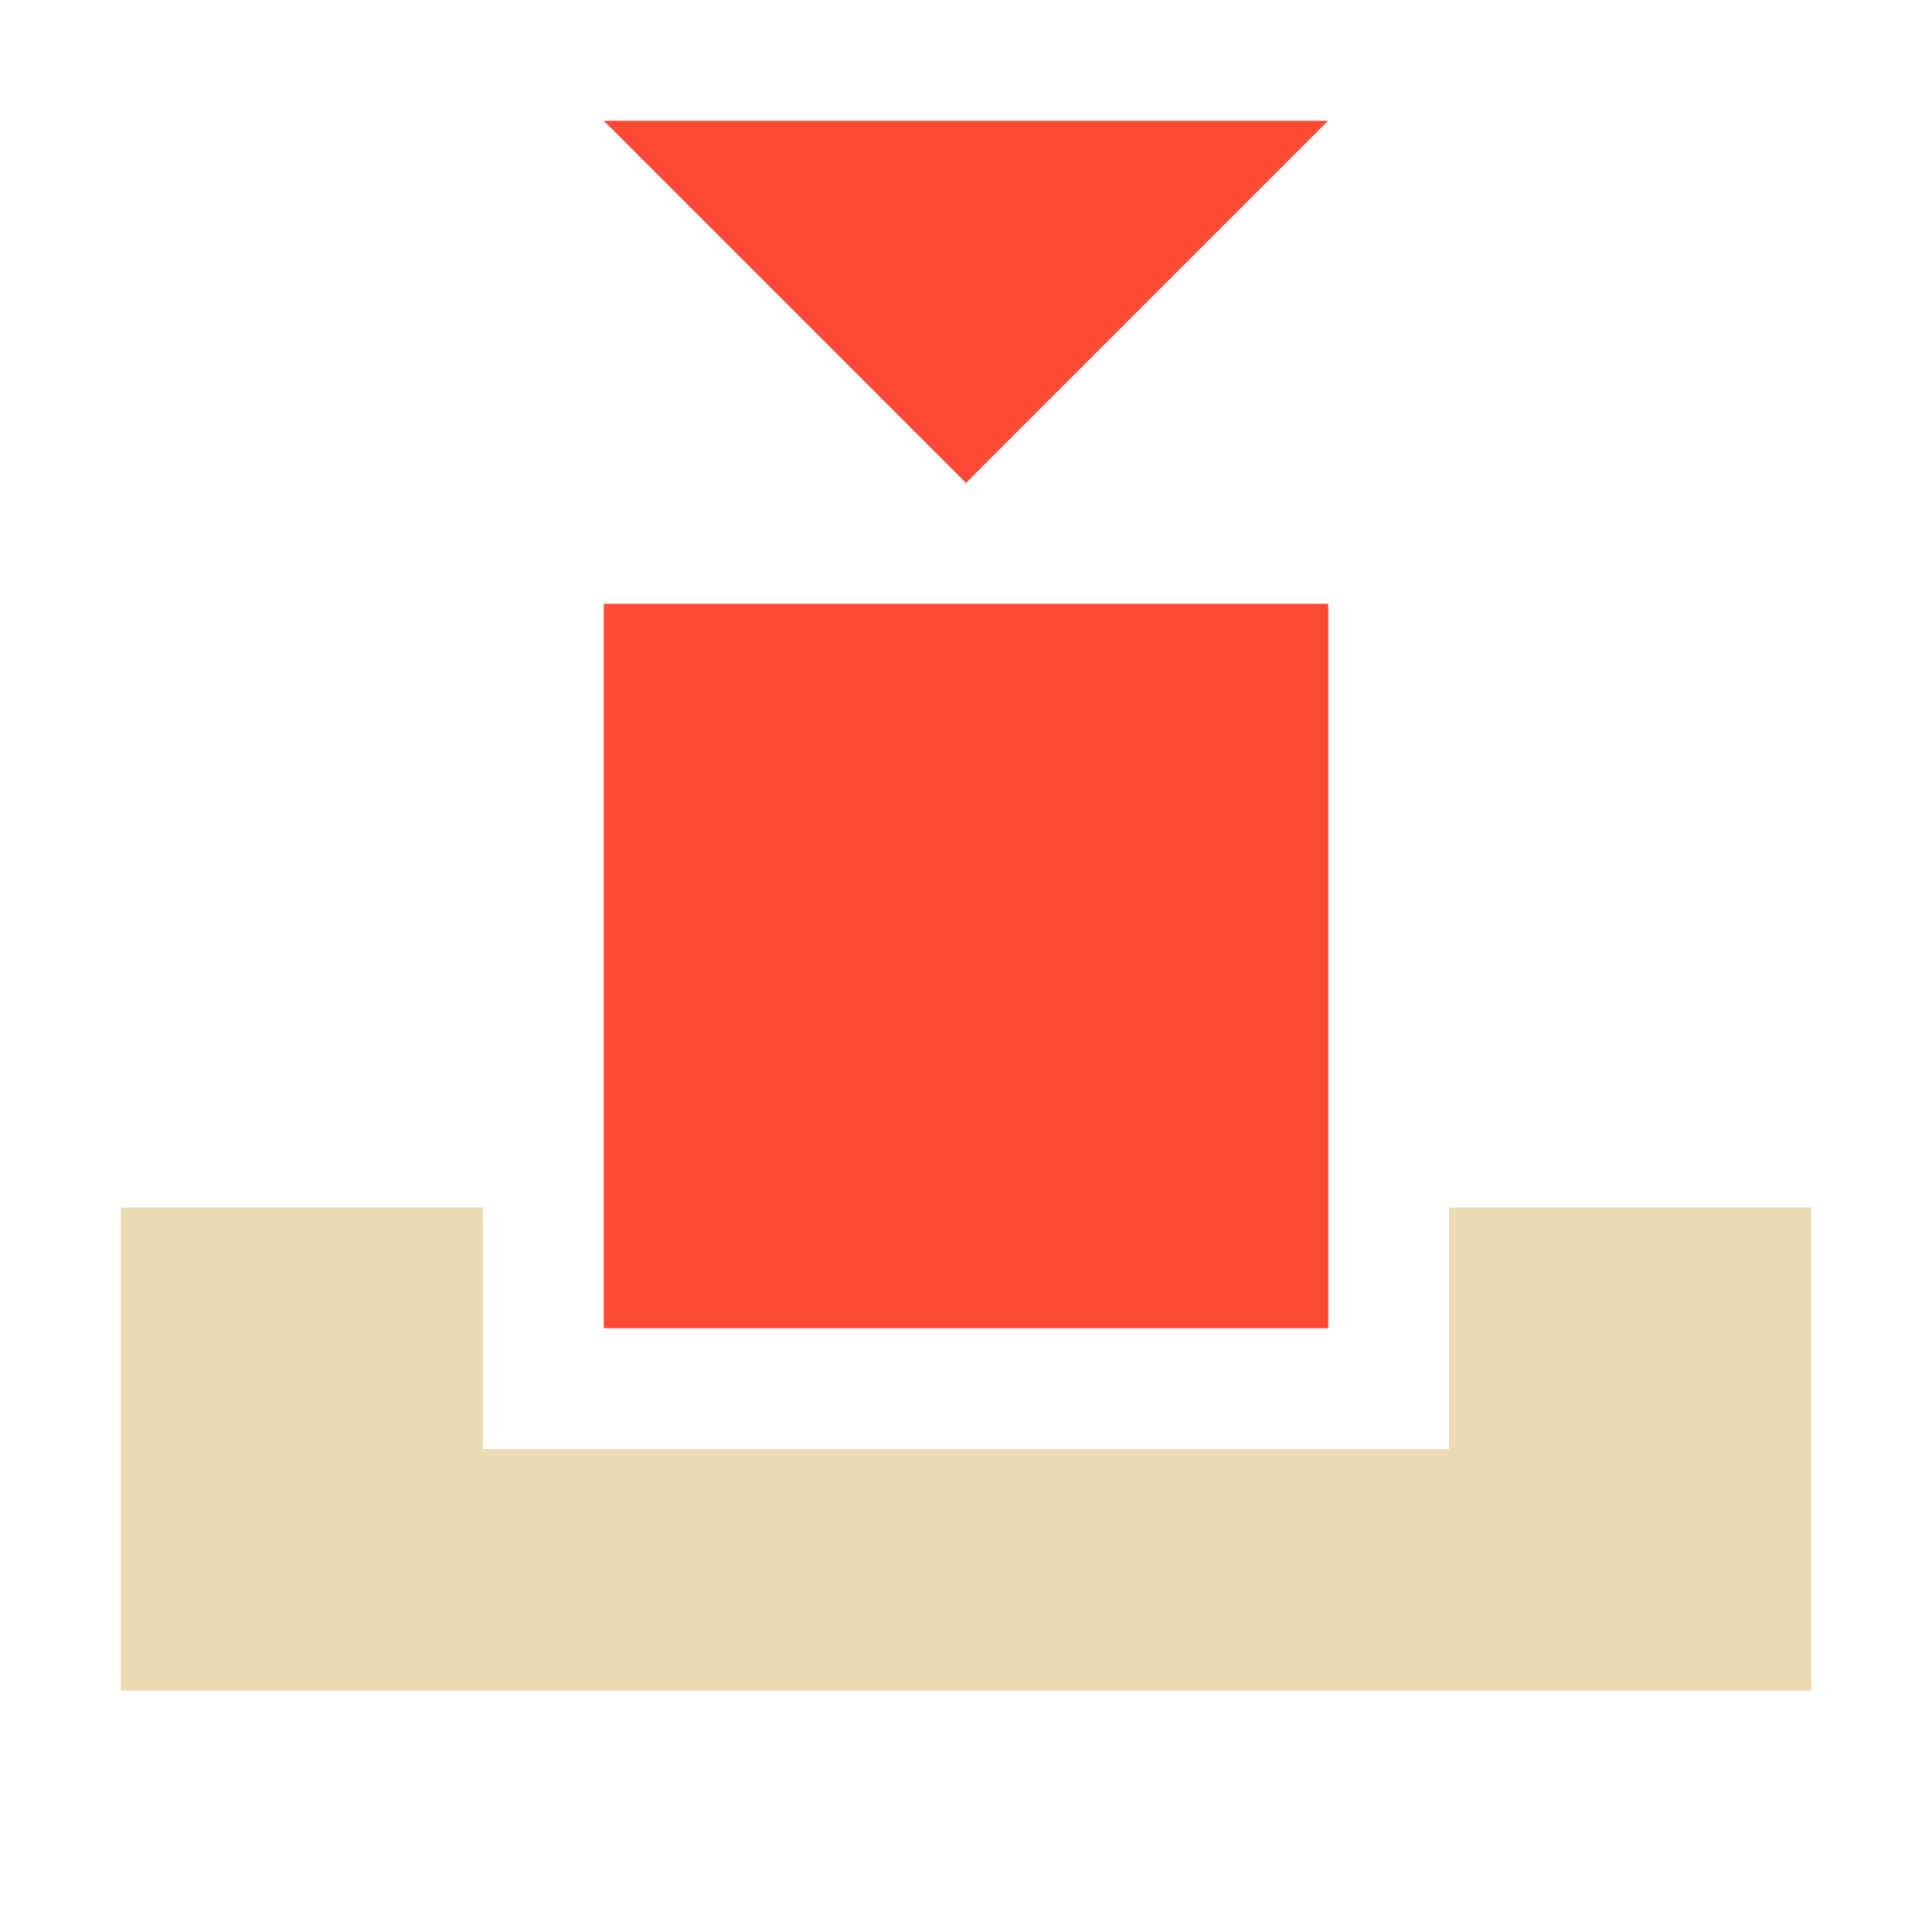
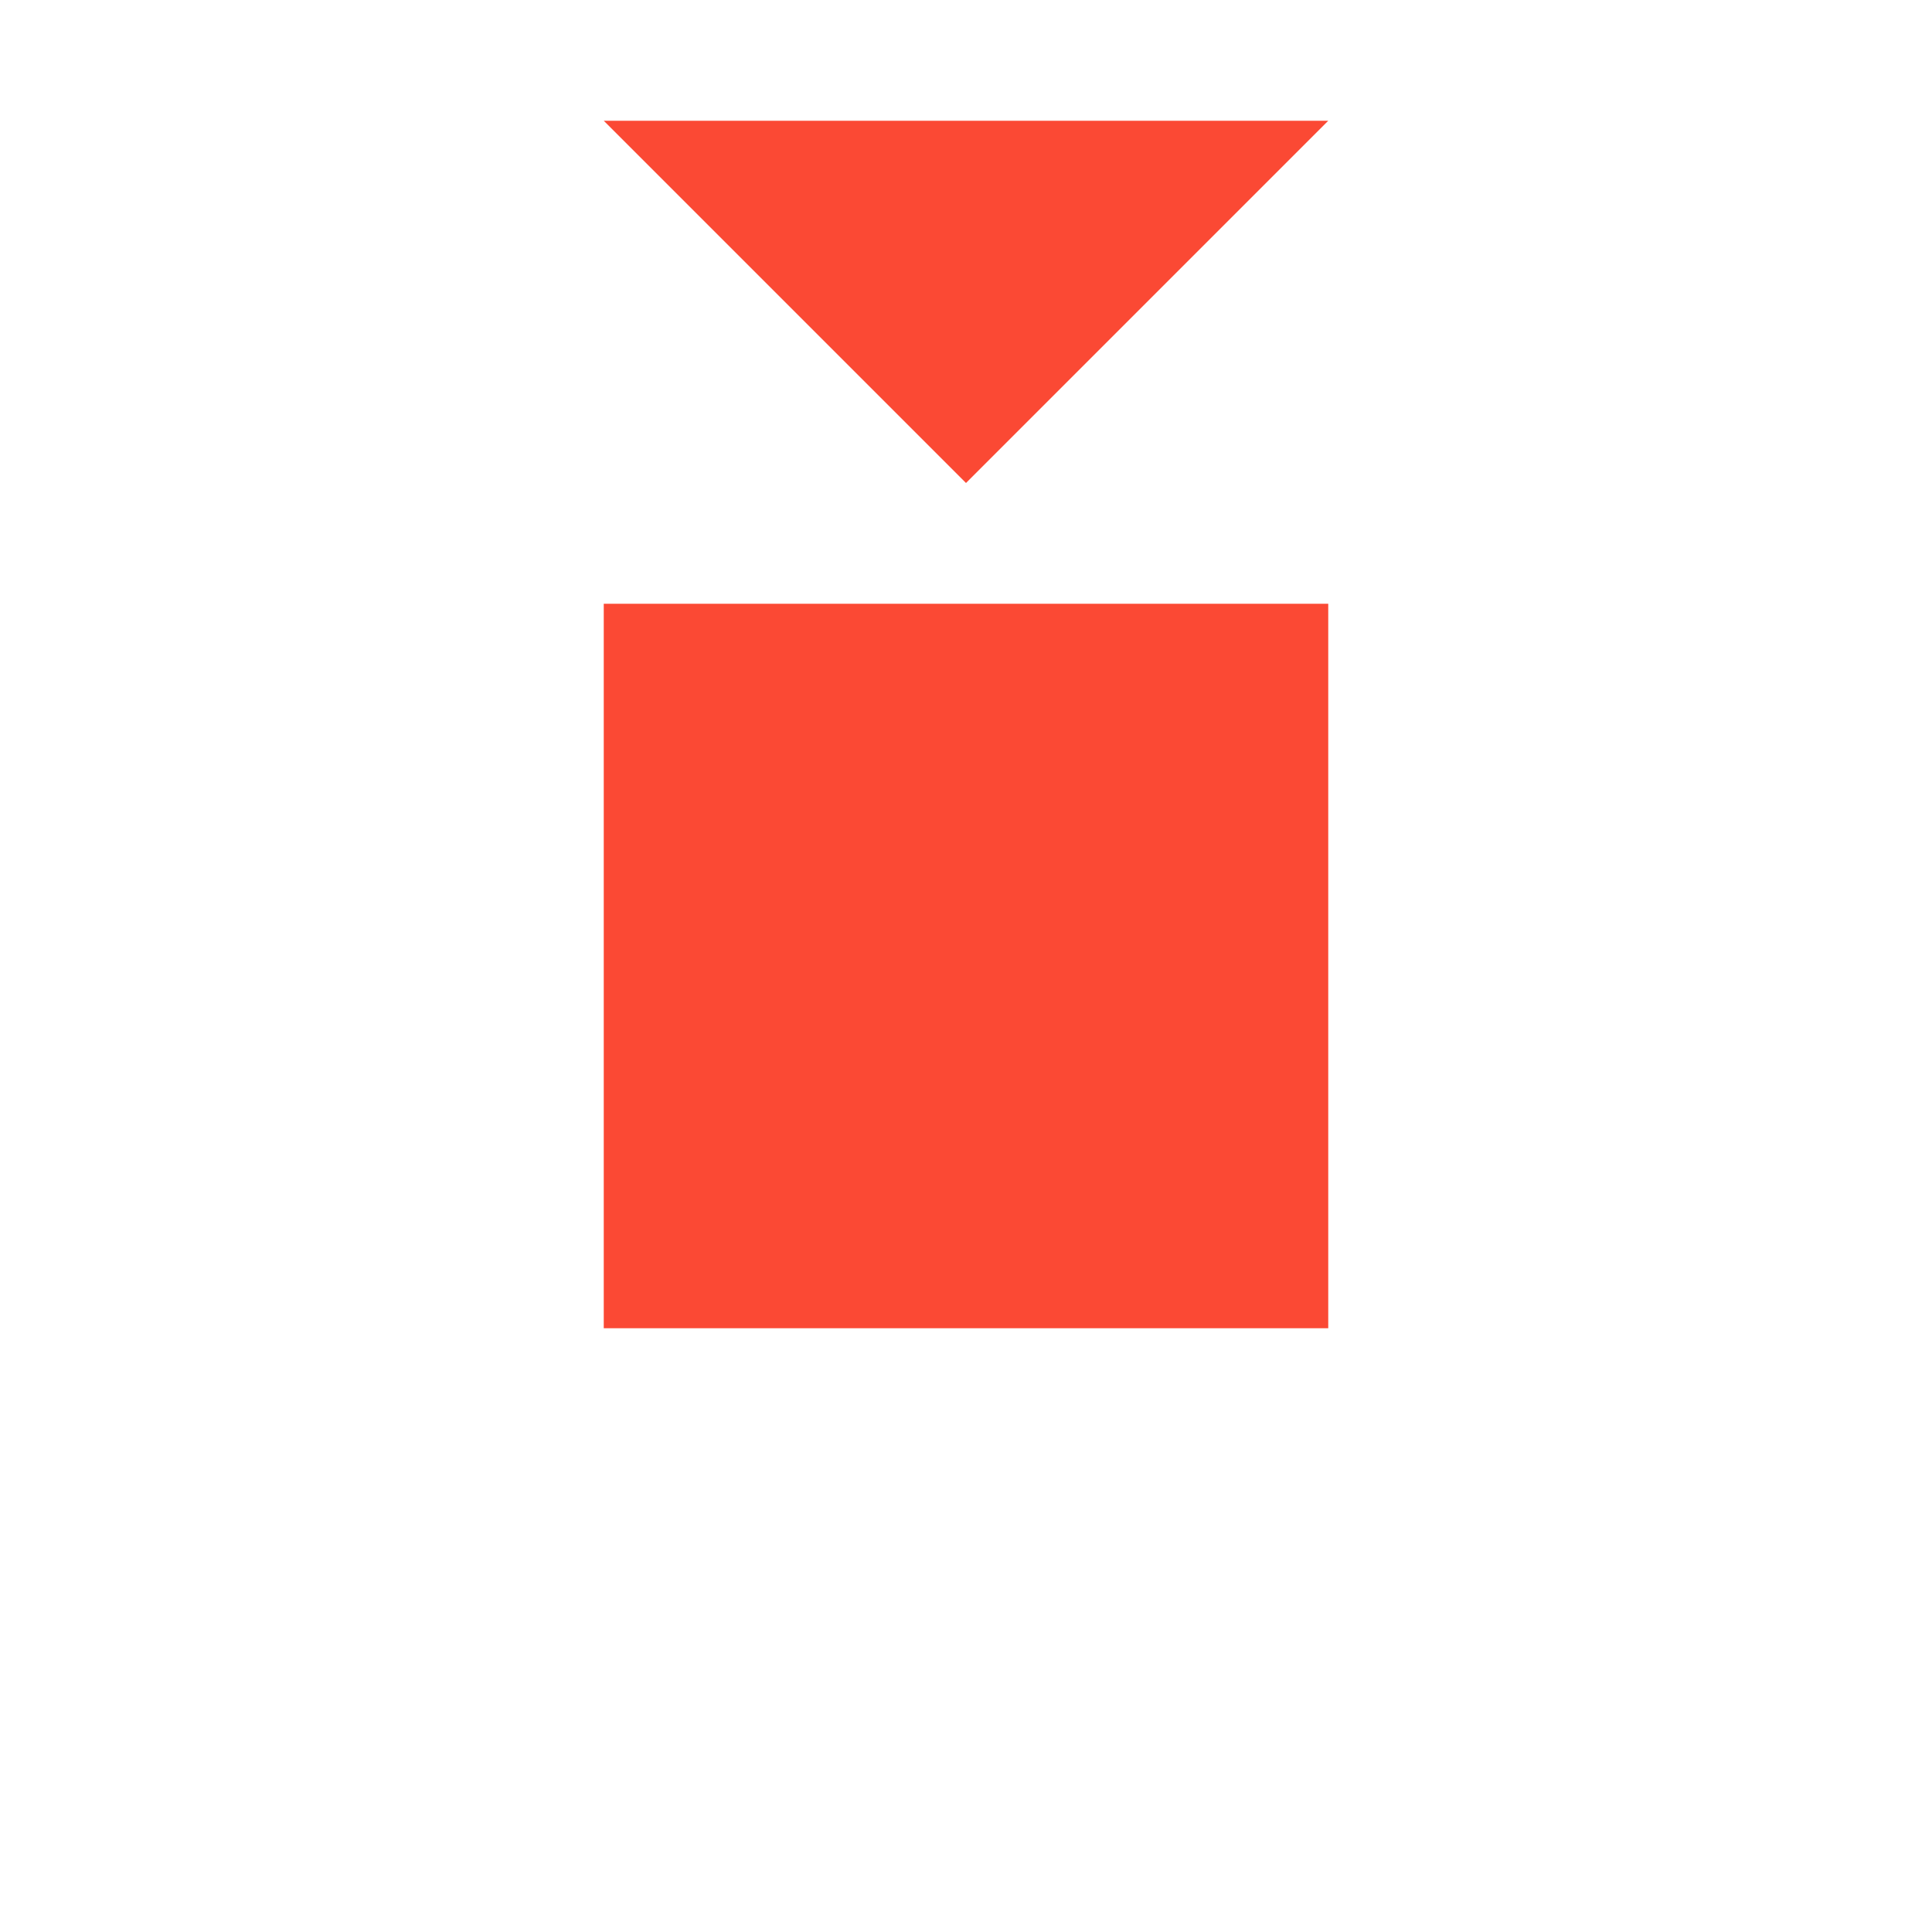
<svg xmlns="http://www.w3.org/2000/svg" width="16" height="16" version="1.1" viewBox="0 0 16 16">
  <defs>
    <style id="current-color-scheme" type="text/css">.ColorScheme-Text { color:#ebdbb2; } .ColorScheme-Highlight { color:#458588; } .ColorScheme-NegativeText { color:#fb4934; }</style>
  </defs>
  <path class="ColorScheme-NegativeText" d="m5 1 3 3 3-3zm0 4v6h6v-6z" fill="currentColor" />
-   <path class="ColorScheme-Text" d="m1 10v4h14v-4h-3v2h-8v-2z" fill="currentColor" />
</svg>